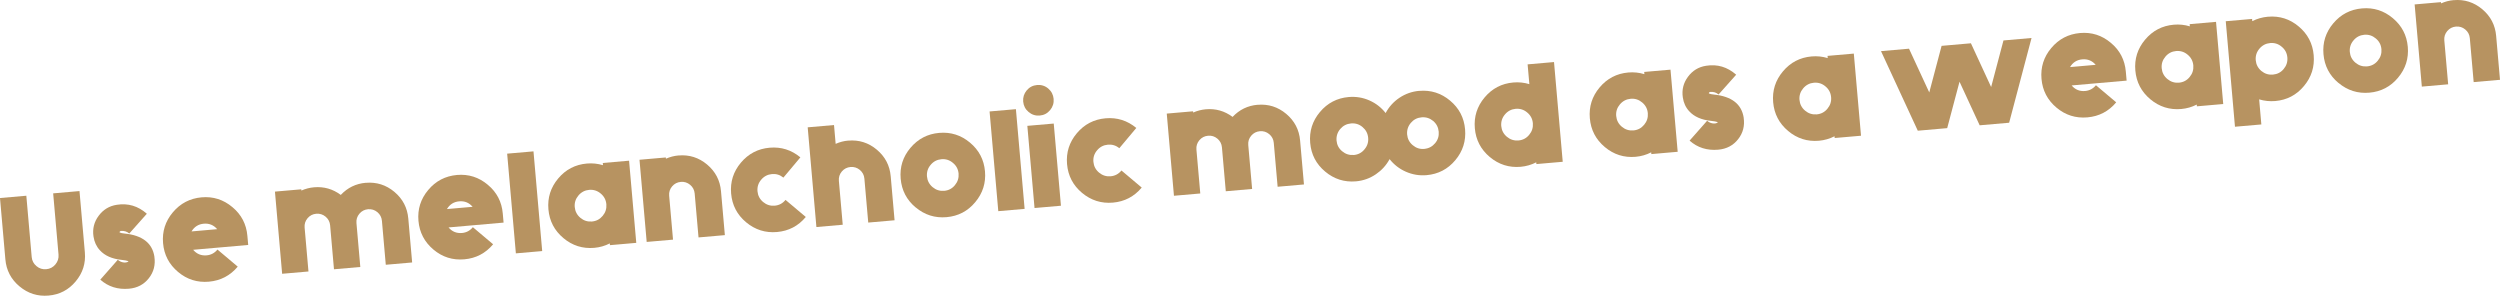
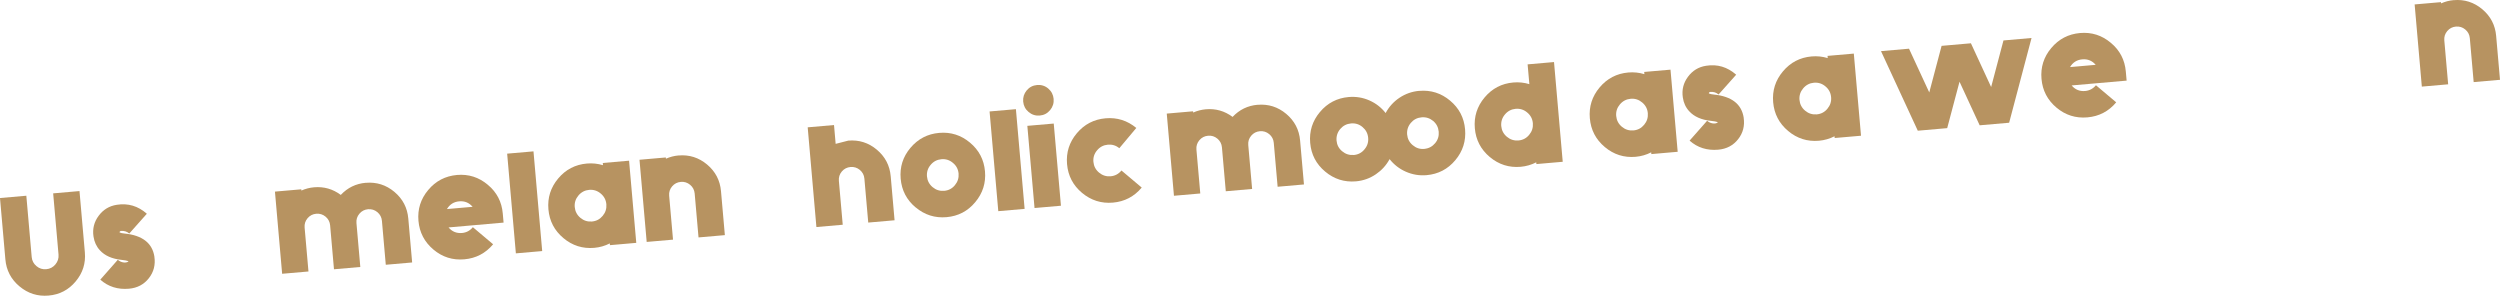
<svg xmlns="http://www.w3.org/2000/svg" id="_レイヤー_2" data-name="レイヤー 2" width="642.85" height="76.06" viewBox="0 0 642.85 76.06">
  <defs>
    <style>
      .cls-1 {
        fill: #b79361;
        stroke-width: 0px;
      }
    </style>
  </defs>
  <g id="DESIGN">
    <g>
      <path class="cls-1" d="M5.01,73.64c-2.18-1.83-3.39-4.14-3.63-6.96l-1.38-15.76,6.77-.59,1.38,15.76c.08.94.49,1.72,1.23,2.34.72.61,1.56.88,2.52.79.95-.08,1.73-.49,2.34-1.22.62-.74.89-1.58.81-2.52l-1.38-15.76,6.77-.59,1.38,15.76c.25,2.81-.54,5.3-2.37,7.48-1.81,2.17-4.13,3.39-6.96,3.63-2.82.25-5.32-.55-7.48-2.37Z" />
      <path class="cls-1" d="M39.7,66.03c.3,2.07-.17,3.91-1.41,5.49-1.26,1.62-2.97,2.53-5.13,2.72-2.87.25-5.33-.52-7.37-2.33l4.5-5.11c.38.34.82.56,1.32.66.33.05.55.07.65.03h.11c.26-.04.46-.12.61-.23.07-.04.07-.08-.01-.12-.33-.12-.88-.23-1.65-.31-2.48-.25-4.36-1.07-5.64-2.48-.89-.96-1.43-2.15-1.64-3.55-.29-1.96.15-3.72,1.32-5.3,1.17-1.59,2.73-2.54,4.67-2.84,2.89-.46,5.46.3,7.73,2.3l-4.52,5.09c-.59-.51-1.28-.73-2.09-.66h-.09c-.09.03-.18.08-.27.17-.08.11-.07.18,0,.22.26.13.67.22,1.23.27,4.59.46,7.15,2.45,7.69,5.97Z" />
-       <path class="cls-1" d="M63.81,62.99l-14.14,1.24c.91,1.08,2.06,1.55,3.46,1.43,1.13-.1,2.06-.6,2.79-1.49l5.21,4.39c-1.94,2.31-4.4,3.6-7.41,3.87-2.99.26-5.64-.57-7.94-2.51-2.31-1.94-3.59-4.4-3.85-7.39-.26-2.99.58-5.63,2.51-7.93,1.94-2.31,4.4-3.59,7.39-3.86,2.99-.26,5.63.58,7.93,2.52,2.31,1.92,3.59,4.38,3.85,7.37l.21,2.36ZM55.85,58.93c-.91-1.06-2.06-1.53-3.44-1.41-1.39.12-2.44.79-3.16,1.99l6.59-.58Z" />
      <path class="cls-1" d="M94.05,47.01c2.77-.24,5.23.54,7.37,2.33,2.14,1.8,3.33,4.08,3.57,6.86l.99,11.29-6.78.59-.99-11.29c-.08-.91-.47-1.65-1.17-2.24-.7-.58-1.5-.82-2.4-.75-.89.08-1.64.46-2.22,1.15-.59.7-.84,1.5-.76,2.41l.99,11.29-6.77.59-.99-11.29c-.08-.91-.47-1.65-1.17-2.24-.7-.58-1.49-.82-2.39-.75-.91.08-1.65.46-2.24,1.15-.59.7-.84,1.5-.76,2.41l.99,11.29-6.77.59-1.85-21.13,6.77-.59.03.32c1.04-.46,2.12-.74,3.24-.84,2.54-.22,4.83.43,6.89,1.96,1.75-1.86,3.89-2.9,6.43-3.12Z" />
      <path class="cls-1" d="M129.48,57.24l-14.14,1.24c.91,1.08,2.06,1.55,3.46,1.43,1.13-.1,2.06-.6,2.79-1.49l5.21,4.39c-1.94,2.31-4.4,3.61-7.41,3.87-2.99.26-5.64-.57-7.94-2.51-2.3-1.94-3.59-4.4-3.85-7.39-.26-2.99.58-5.63,2.51-7.93,1.93-2.31,4.4-3.59,7.39-3.86,2.99-.26,5.63.58,7.93,2.52,2.31,1.92,3.59,4.38,3.85,7.37l.21,2.36ZM121.53,53.18c-.91-1.06-2.05-1.53-3.44-1.41-1.39.12-2.45.78-3.16,1.99l6.59-.58Z" />
      <path class="cls-1" d="M130.41,39.51l6.77-.59,2.24,25.64-6.77.59-2.24-25.64Z" />
      <path class="cls-1" d="M161.76,41.32l1.85,21.13-6.77.59-.04-.45c-1.25.64-2.58,1.02-3.99,1.14-2.99.26-5.64-.58-7.94-2.51-2.31-1.94-3.59-4.4-3.85-7.39-.26-2.99.58-5.63,2.51-7.93,1.93-2.31,4.4-3.59,7.39-3.85,1.41-.12,2.78.02,4.13.43l-.05-.57,6.77-.59ZM152.21,56.96c1.12-.1,2.04-.58,2.76-1.45.73-.87,1.04-1.86.95-2.98-.1-1.12-.58-2.04-1.45-2.76-.86-.73-1.84-1.04-2.96-.95-1.12.1-2.04.58-2.77,1.45-.73.86-1.05,1.85-.95,2.97.1,1.12.58,2.04,1.45,2.77.87.73,1.86,1.04,2.98.95Z" />
      <path class="cls-1" d="M174.48,39.98c2.77-.24,5.21.54,7.35,2.33,2.14,1.8,3.33,4.08,3.57,6.86l.99,11.29-6.77.59-.99-11.29c-.08-.91-.47-1.65-1.17-2.24-.7-.58-1.5-.83-2.39-.75-.91.08-1.65.46-2.24,1.15-.59.7-.84,1.5-.76,2.41l.99,11.29-6.77.59-1.85-21.13,6.77-.59.03.32c1.04-.46,2.12-.74,3.24-.84Z" />
-       <path class="cls-1" d="M199.2,52.89c1.13-.1,2.06-.59,2.79-1.49l5.21,4.39c-1.93,2.32-4.4,3.61-7.4,3.87-2.99.26-5.64-.58-7.95-2.51-2.31-1.93-3.59-4.39-3.85-7.39-.26-2.99.58-5.63,2.51-7.93,1.94-2.3,4.4-3.59,7.39-3.85,2.97-.26,5.6.57,7.91,2.48l-4.37,5.21c-.87-.71-1.84-1.01-2.94-.91-1.12.1-2.04.58-2.77,1.45-.73.85-1.04,1.84-.95,2.96.1,1.12.58,2.04,1.45,2.77.87.73,1.86,1.04,2.98.95Z" />
-       <path class="cls-1" d="M218.12,36.16c2.76-.24,5.22.54,7.35,2.33,2.14,1.8,3.33,4.08,3.57,6.86l.99,11.29-6.77.59-.99-11.3c-.08-.91-.47-1.65-1.17-2.24-.7-.58-1.5-.82-2.39-.75-.9.08-1.65.46-2.24,1.15-.59.7-.84,1.5-.76,2.41l.99,11.29-6.77.59-2.24-25.64,6.77-.59.42,4.84c1.04-.46,2.12-.75,3.24-.84Z" />
+       <path class="cls-1" d="M218.12,36.16c2.76-.24,5.22.54,7.35,2.33,2.14,1.8,3.33,4.08,3.57,6.86l.99,11.29-6.77.59-.99-11.3c-.08-.91-.47-1.65-1.17-2.24-.7-.58-1.5-.82-2.39-.75-.9.08-1.65.46-2.24,1.15-.59.7-.84,1.5-.76,2.41l.99,11.29-6.77.59-2.24-25.64,6.77-.59.42,4.84Z" />
      <path class="cls-1" d="M235.45,53.34c-2.31-1.93-3.59-4.39-3.85-7.39-.26-2.99.57-5.63,2.51-7.93,1.94-2.3,4.4-3.59,7.39-3.85,2.99-.26,5.63.58,7.93,2.51,2.3,1.92,3.59,4.38,3.85,7.37.26,2.99-.58,5.64-2.51,7.94-1.92,2.31-4.38,3.59-7.37,3.85-2.99.26-5.64-.58-7.94-2.51ZM239.31,42.39c-.73.85-1.04,1.84-.95,2.96.1,1.12.58,2.04,1.45,2.77.87.73,1.86,1.04,2.98.95,1.12-.1,2.04-.58,2.75-1.45.73-.87,1.04-1.86.95-2.98-.1-1.12-.58-2.04-1.45-2.75-.85-.73-1.84-1.05-2.96-.95-1.12.1-2.05.58-2.77,1.45Z" />
      <path class="cls-1" d="M254.46,28.66l6.77-.59,2.24,25.64-6.77.59-2.24-25.64Z" />
      <path class="cls-1" d="M270.93,25.44c.09,1.08-.21,2.04-.9,2.87-.7.84-1.58,1.31-2.67,1.4-1.08.09-2.04-.21-2.87-.92-.83-.69-1.29-1.59-1.39-2.67-.09-1.07.21-2.03.9-2.87.69-.83,1.58-1.29,2.67-1.39,1.08-.09,2.04.2,2.87.9.83.71,1.29,1.6,1.39,2.67ZM264.17,32.36l6.79-.59,1.85,21.13-6.79.59-1.85-21.13Z" />
      <path class="cls-1" d="M285.58,45.33c1.13-.1,2.06-.59,2.79-1.49l5.21,4.39c-1.93,2.31-4.4,3.61-7.4,3.87-2.99.26-5.64-.58-7.95-2.51-2.31-1.93-3.59-4.39-3.85-7.39-.26-2.99.58-5.63,2.51-7.93,1.93-2.3,4.4-3.59,7.39-3.85,2.96-.26,5.6.57,7.91,2.48l-4.37,5.21c-.86-.71-1.85-1.01-2.94-.91-1.12.1-2.05.58-2.77,1.45-.73.85-1.05,1.84-.95,2.96.1,1.12.58,2.04,1.45,2.77.87.73,1.86,1.04,2.98.95Z" />
      <path class="cls-1" d="M323.37,26.95c2.78-.24,5.23.54,7.37,2.33,2.14,1.8,3.33,4.08,3.57,6.86l.99,11.29-6.77.59-.99-11.29c-.08-.91-.47-1.65-1.17-2.24-.7-.58-1.5-.83-2.41-.75-.89.08-1.63.46-2.22,1.15-.59.7-.84,1.5-.76,2.41l.99,11.29-6.77.59-.99-11.29c-.08-.91-.47-1.65-1.17-2.24-.7-.58-1.49-.83-2.39-.75-.91.08-1.65.46-2.24,1.15-.59.7-.84,1.5-.76,2.41l.99,11.29-6.77.59-1.85-21.13,6.77-.59.03.32c1.04-.46,2.12-.74,3.24-.84,2.54-.22,4.83.43,6.89,1.96,1.75-1.86,3.89-2.9,6.43-3.12Z" />
      <path class="cls-1" d="M364.94,23.37c2.99-.26,5.64.58,7.94,2.51,2.3,1.92,3.59,4.38,3.85,7.37.26,2.99-.58,5.64-2.51,7.94-1.93,2.31-4.4,3.59-7.39,3.85-1.86.16-3.64-.14-5.36-.9-1.65-.73-3.03-1.81-4.15-3.22-.86,1.58-2.04,2.88-3.53,3.89-1.54,1.05-3.24,1.65-5.1,1.82-2.99.26-5.64-.58-7.94-2.51-2.31-1.93-3.59-4.39-3.85-7.39-.26-2.99.58-5.63,2.51-7.93,1.93-2.3,4.4-3.59,7.39-3.85,1.86-.16,3.64.13,5.34.88,1.66.74,3.05,1.81,4.16,3.24.86-1.6,2.03-2.9,3.53-3.91,1.55-1.04,3.26-1.64,5.12-1.8ZM348.11,39.86c1.12-.1,2.04-.58,2.75-1.45.73-.86,1.05-1.84.95-2.97-.1-1.12-.58-2.04-1.45-2.77-.85-.72-1.84-1.03-2.96-.93-1.12.1-2.04.58-2.77,1.43-.73.87-1.04,1.86-.95,2.98.1,1.12.58,2.04,1.45,2.75.87.73,1.86,1.04,2.98.95ZM366.25,38.28c1.12-.1,2.04-.58,2.77-1.45.72-.85,1.03-1.84.93-2.96-.1-1.12-.57-2.04-1.43-2.77-.86-.71-1.86-1.03-2.98-.93-1.12.1-2.04.58-2.76,1.43-.73.87-1.04,1.86-.95,2.98.1,1.12.58,2.04,1.45,2.76.86.73,1.84,1.05,2.97.95Z" />
      <path class="cls-1" d="M399.6,15.96l2.24,25.64-6.77.59-.04-.45c-1.25.64-2.58,1.02-3.99,1.15-2.99.26-5.64-.58-7.95-2.51-2.31-1.94-3.59-4.4-3.85-7.39-.26-2.99.58-5.63,2.51-7.93,1.94-2.31,4.4-3.59,7.39-3.85,1.41-.12,2.78.02,4.12.43l-.45-5.09,6.77-.59ZM390.46,36.12c1.12-.1,2.04-.58,2.75-1.45.73-.87,1.04-1.86.95-2.98-.1-1.12-.58-2.04-1.45-2.76-.86-.73-1.84-1.04-2.96-.95-1.12.1-2.04.58-2.77,1.45-.73.86-1.04,1.85-.95,2.97.1,1.12.58,2.04,1.45,2.77.87.73,1.86,1.04,2.98.95Z" />
      <path class="cls-1" d="M429.55,17.9l1.85,21.13-6.77.59-.04-.45c-1.25.64-2.58,1.02-3.99,1.15-2.99.26-5.64-.58-7.94-2.51-2.31-1.94-3.59-4.4-3.85-7.39-.26-2.99.58-5.63,2.51-7.93,1.94-2.31,4.4-3.59,7.39-3.85,1.4-.12,2.78.02,4.13.43l-.05-.57,6.77-.59ZM420.01,33.54c1.12-.1,2.04-.58,2.76-1.45.73-.87,1.04-1.86.95-2.98-.1-1.12-.58-2.04-1.45-2.76-.86-.73-1.85-1.05-2.96-.95-1.12.1-2.04.58-2.77,1.45-.73.86-1.05,1.85-.95,2.97.1,1.12.58,2.04,1.45,2.77.87.73,1.86,1.04,2.98.95Z" />
      <path class="cls-1" d="M448.37,30.28c.3,2.07-.17,3.91-1.41,5.49-1.26,1.62-2.97,2.53-5.13,2.72-2.87.25-5.33-.52-7.37-2.33l4.51-5.11c.38.34.82.56,1.32.66.33.05.54.07.65.03h.11c.26-.04.46-.12.61-.23.07-.04.06-.08-.01-.12-.34-.12-.88-.23-1.65-.31-2.48-.25-4.36-1.07-5.64-2.48-.89-.96-1.44-2.15-1.64-3.55-.29-1.96.15-3.72,1.32-5.3,1.17-1.59,2.72-2.54,4.67-2.84,2.89-.46,5.46.3,7.73,2.3l-4.53,5.09c-.58-.51-1.28-.73-2.09-.66h-.09c-.09.03-.19.08-.27.18-.07.11-.07.18,0,.22.26.13.67.22,1.23.27,4.59.46,7.15,2.45,7.69,5.97Z" />
      <path class="cls-1" d="M476.69,13.77l1.85,21.13-6.77.59-.04-.45c-1.25.64-2.58,1.02-3.99,1.15-2.99.26-5.64-.58-7.94-2.51-2.31-1.94-3.59-4.4-3.85-7.39-.26-2.99.58-5.63,2.51-7.93,1.94-2.31,4.4-3.59,7.39-3.85,1.41-.12,2.78.02,4.13.43l-.05-.57,6.77-.59ZM467.15,29.41c1.12-.1,2.04-.58,2.75-1.45.73-.87,1.05-1.86.95-2.98-.1-1.12-.58-2.04-1.45-2.76-.85-.73-1.84-1.04-2.96-.95-1.12.1-2.04.58-2.77,1.45-.73.86-1.05,1.85-.95,2.97.1,1.12.58,2.04,1.45,2.77.87.73,1.86,1.04,2.98.95Z" />
      <path class="cls-1" d="M522.39,9.77l-5.76,21.79-7.58.66-5.18-11.21-3.17,11.94-7.56.66-9.46-20.46,7.2-.63,5.21,11.25,3.17-11.98,7.54-.66,5.2,11.25,3.17-11.98,7.22-.63Z" />
      <path class="cls-1" d="M546.84,20.73l-14.14,1.24c.91,1.08,2.06,1.55,3.46,1.43,1.13-.1,2.06-.6,2.79-1.48l5.21,4.39c-1.93,2.31-4.4,3.61-7.41,3.87-2.99.26-5.64-.57-7.95-2.51-2.31-1.94-3.59-4.4-3.85-7.39-.26-2.99.58-5.63,2.51-7.93,1.94-2.31,4.4-3.59,7.39-3.86,2.99-.26,5.63.58,7.93,2.52,2.31,1.92,3.59,4.38,3.85,7.37l.21,2.36ZM538.89,16.67c-.91-1.06-2.06-1.53-3.44-1.41-1.39.12-2.45.78-3.16,1.99l6.59-.58Z" />
-       <path class="cls-1" d="M569.83,5.62l1.85,21.13-6.77.59-.04-.45c-1.25.64-2.58,1.02-3.99,1.14-2.99.26-5.64-.58-7.95-2.51-2.31-1.94-3.59-4.4-3.85-7.39-.26-2.99.58-5.63,2.51-7.93,1.94-2.31,4.4-3.59,7.39-3.85,1.41-.12,2.78.02,4.12.43l-.05-.57,6.77-.59ZM560.29,21.26c1.12-.1,2.04-.58,2.75-1.45.73-.87,1.04-1.86.95-2.98-.1-1.12-.58-2.04-1.45-2.76-.86-.73-1.84-1.04-2.96-.95-1.12.1-2.05.58-2.77,1.45-.73.86-1.05,1.85-.95,2.97.1,1.12.58,2.04,1.45,2.77.87.73,1.86,1.04,2.98.95Z" />
-       <path class="cls-1" d="M583.17,4.3c2.99-.26,5.63.58,7.92,2.51,2.3,1.92,3.59,4.38,3.85,7.37.26,3-.57,5.64-2.51,7.95-1.92,2.31-4.38,3.59-7.37,3.85-1.41.12-2.79-.02-4.14-.43l.56,6.45-6.78.59-2.37-27.13,6.77-.59.05.57c1.26-.64,2.6-1.01,4-1.14ZM584.47,19.18c1.12-.1,2.04-.57,2.75-1.43.73-.87,1.05-1.86.95-2.98-.1-1.12-.58-2.04-1.45-2.75-.85-.73-1.84-1.05-2.96-.95-1.12.1-2.04.58-2.77,1.45-.73.86-1.04,1.84-.95,2.96.1,1.12.58,2.04,1.45,2.77.87.72,1.86,1.03,2.98.93Z" />
-       <path class="cls-1" d="M601.31,21.33c-2.31-1.93-3.59-4.39-3.85-7.39-.26-2.99.58-5.63,2.51-7.93,1.93-2.3,4.4-3.59,7.39-3.85,2.99-.26,5.63.58,7.93,2.51,2.3,1.92,3.59,4.38,3.85,7.37.26,2.99-.58,5.64-2.51,7.94-1.92,2.31-4.38,3.59-7.37,3.85-2.99.26-5.64-.58-7.94-2.51ZM605.18,10.39c-.73.85-1.04,1.84-.95,2.96.1,1.12.58,2.04,1.45,2.77.87.73,1.86,1.04,2.98.95,1.12-.1,2.04-.58,2.75-1.45.73-.87,1.04-1.86.95-2.98-.1-1.12-.58-2.04-1.45-2.75-.86-.73-1.84-1.05-2.96-.95-1.12.1-2.05.58-2.77,1.45Z" />
      <path class="cls-1" d="M630.94.04c2.76-.24,5.21.54,7.35,2.33,2.14,1.8,3.33,4.08,3.57,6.86l.99,11.29-6.77.59-.99-11.29c-.08-.91-.47-1.65-1.17-2.24-.7-.58-1.5-.82-2.39-.75-.91.08-1.65.46-2.24,1.15-.59.7-.84,1.5-.76,2.41l.99,11.29-6.77.59-1.85-21.13,6.77-.59.03.32c1.04-.46,2.12-.74,3.24-.84Z" />
    </g>
  </g>
</svg>